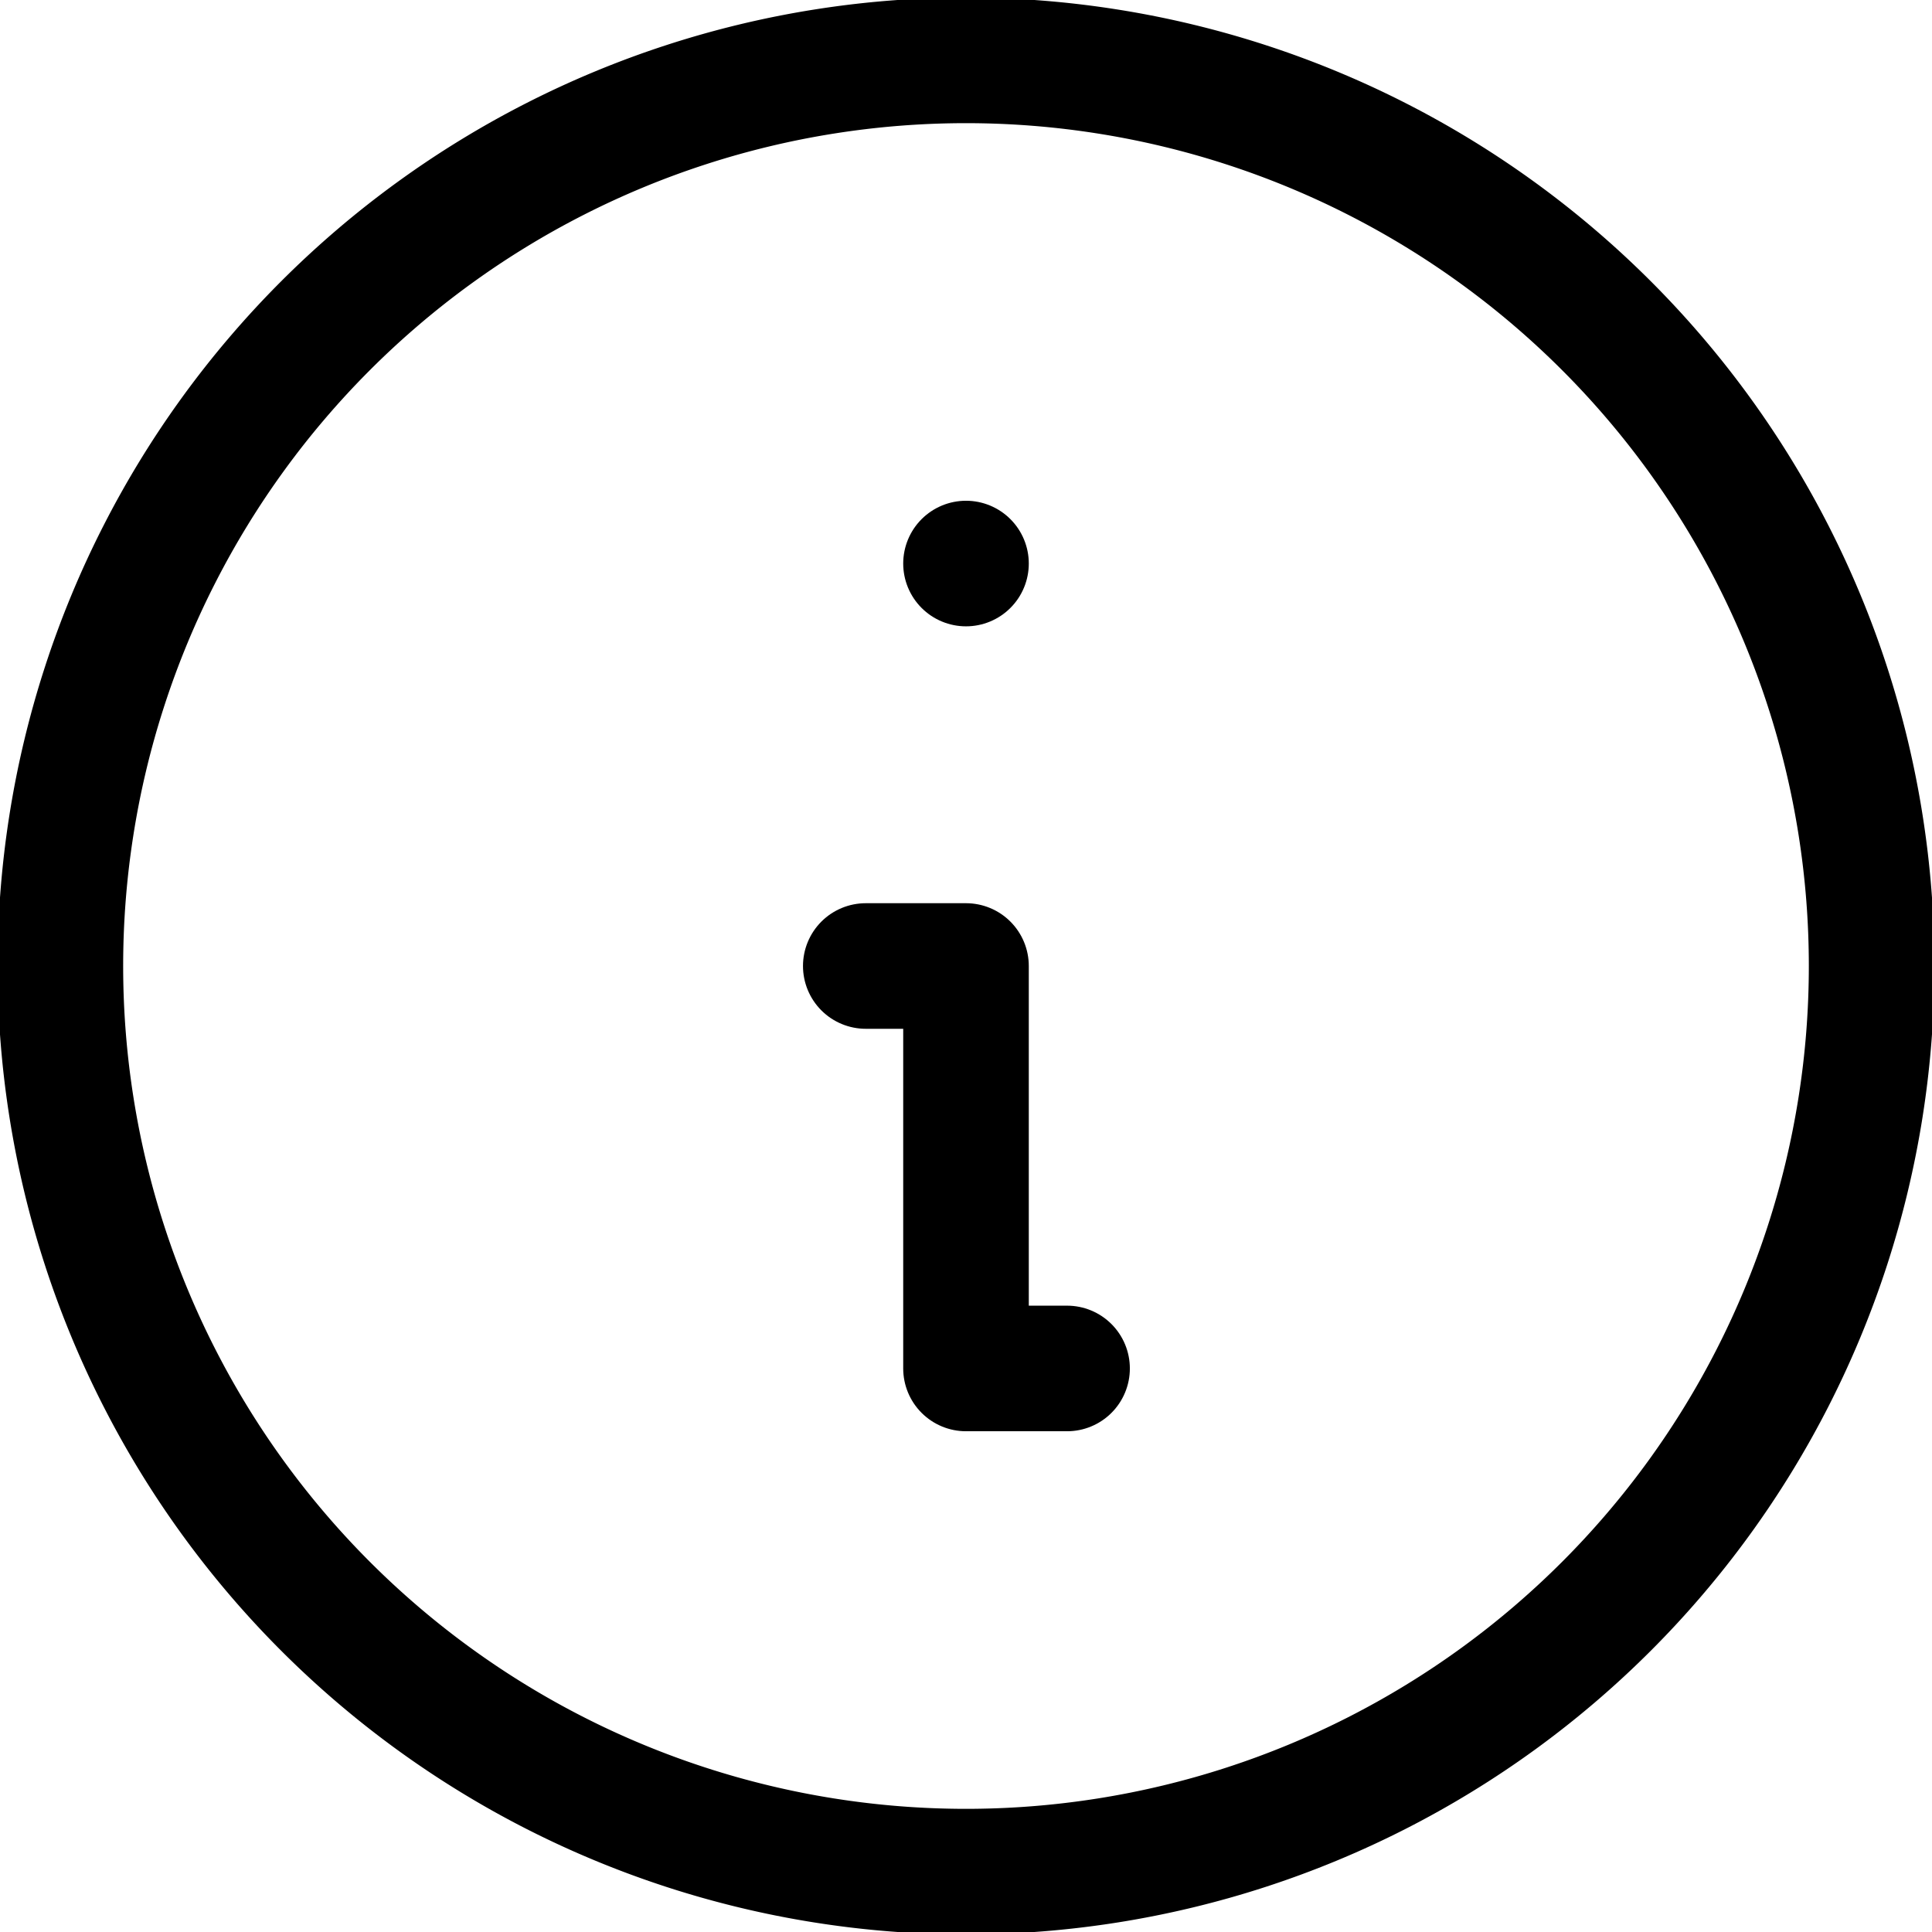
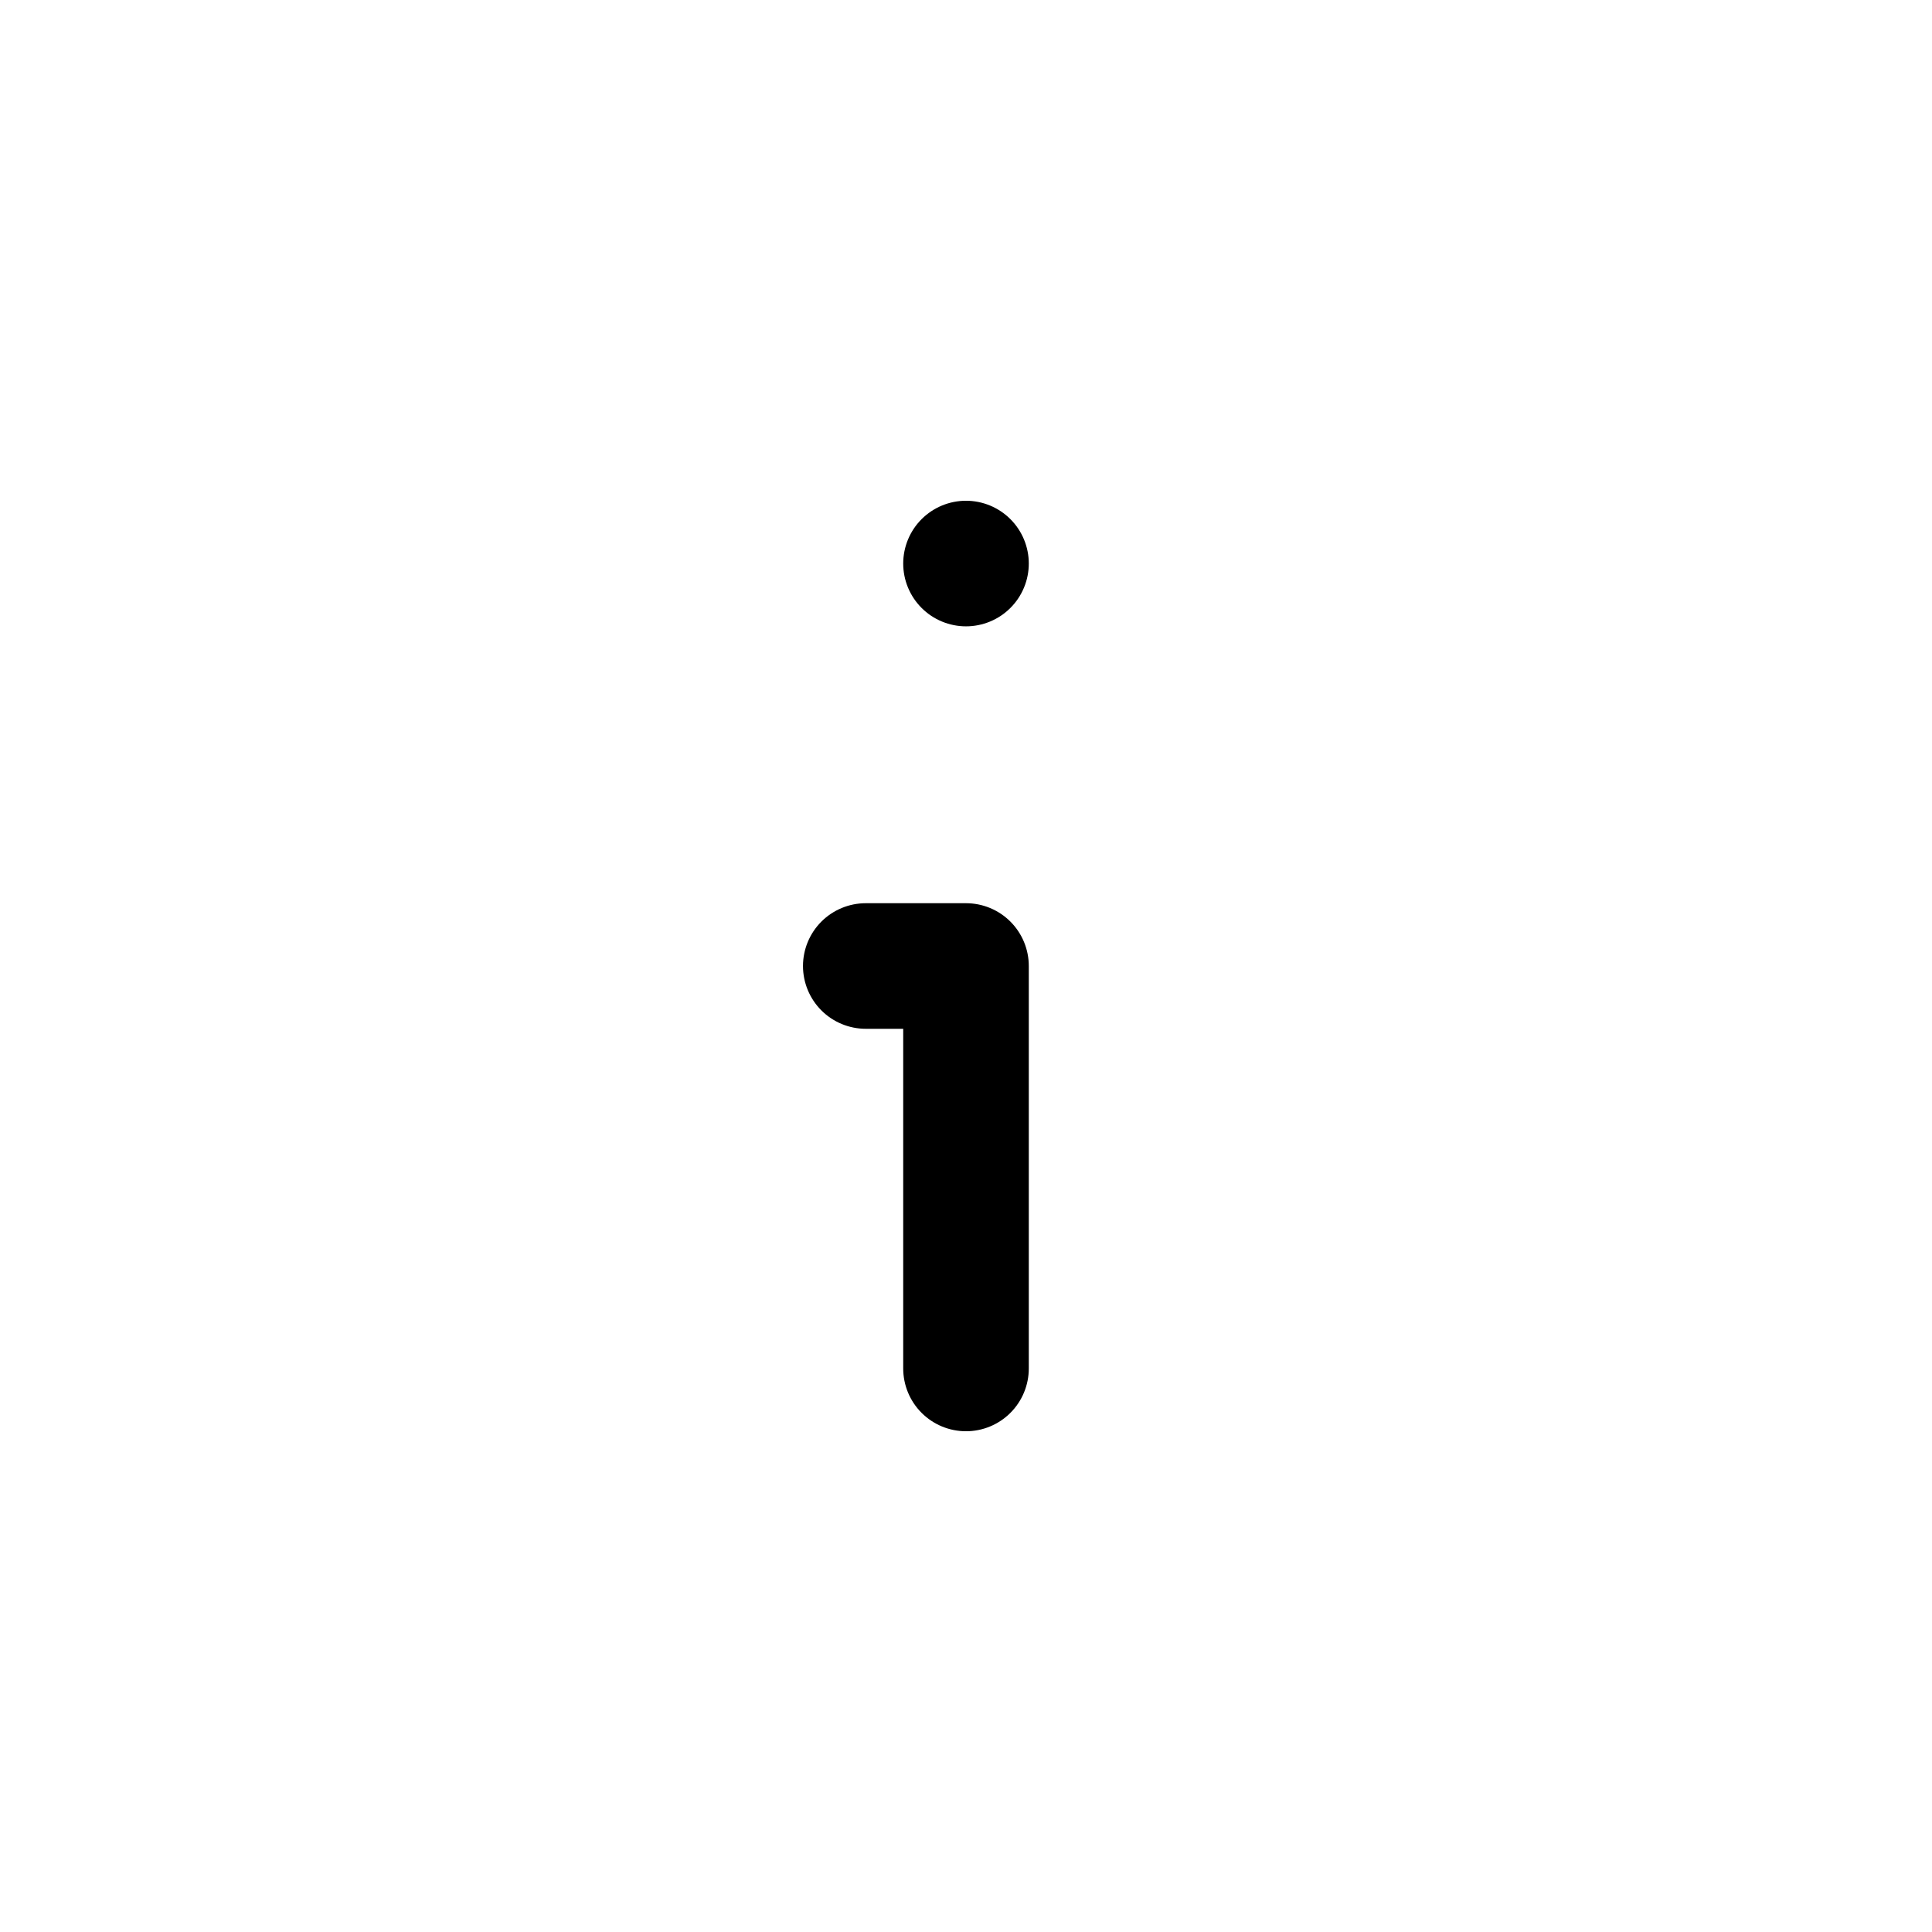
<svg xmlns="http://www.w3.org/2000/svg" width="16" height="16" viewBox="0 0 16 16">
  <g>
    <g>
      <g />
      <g>
-         <path fill="none" stroke="#000" stroke-linecap="round" stroke-linejoin="round" stroke-miterlimit="20" stroke-width="1.04" d="M8 15.5a7.5 7.5 0 1 0 0-15 7.5 7.5 0 0 0 0 15z" />
-       </g>
+         </g>
      <g>
        <path fill="none" stroke="#000" stroke-linecap="round" stroke-linejoin="round" stroke-miterlimit="20" stroke-width="1.04" d="M8 4.667v0" />
      </g>
      <g>
-         <path fill="none" stroke="#000" stroke-linecap="round" stroke-linejoin="round" stroke-miterlimit="20" stroke-width="1.04" d="M7.17 8v0H8v3.333h.837v0" />
+         <path fill="none" stroke="#000" stroke-linecap="round" stroke-linejoin="round" stroke-miterlimit="20" stroke-width="1.04" d="M7.17 8v0H8v3.333v0" />
      </g>
    </g>
  </g>
</svg>